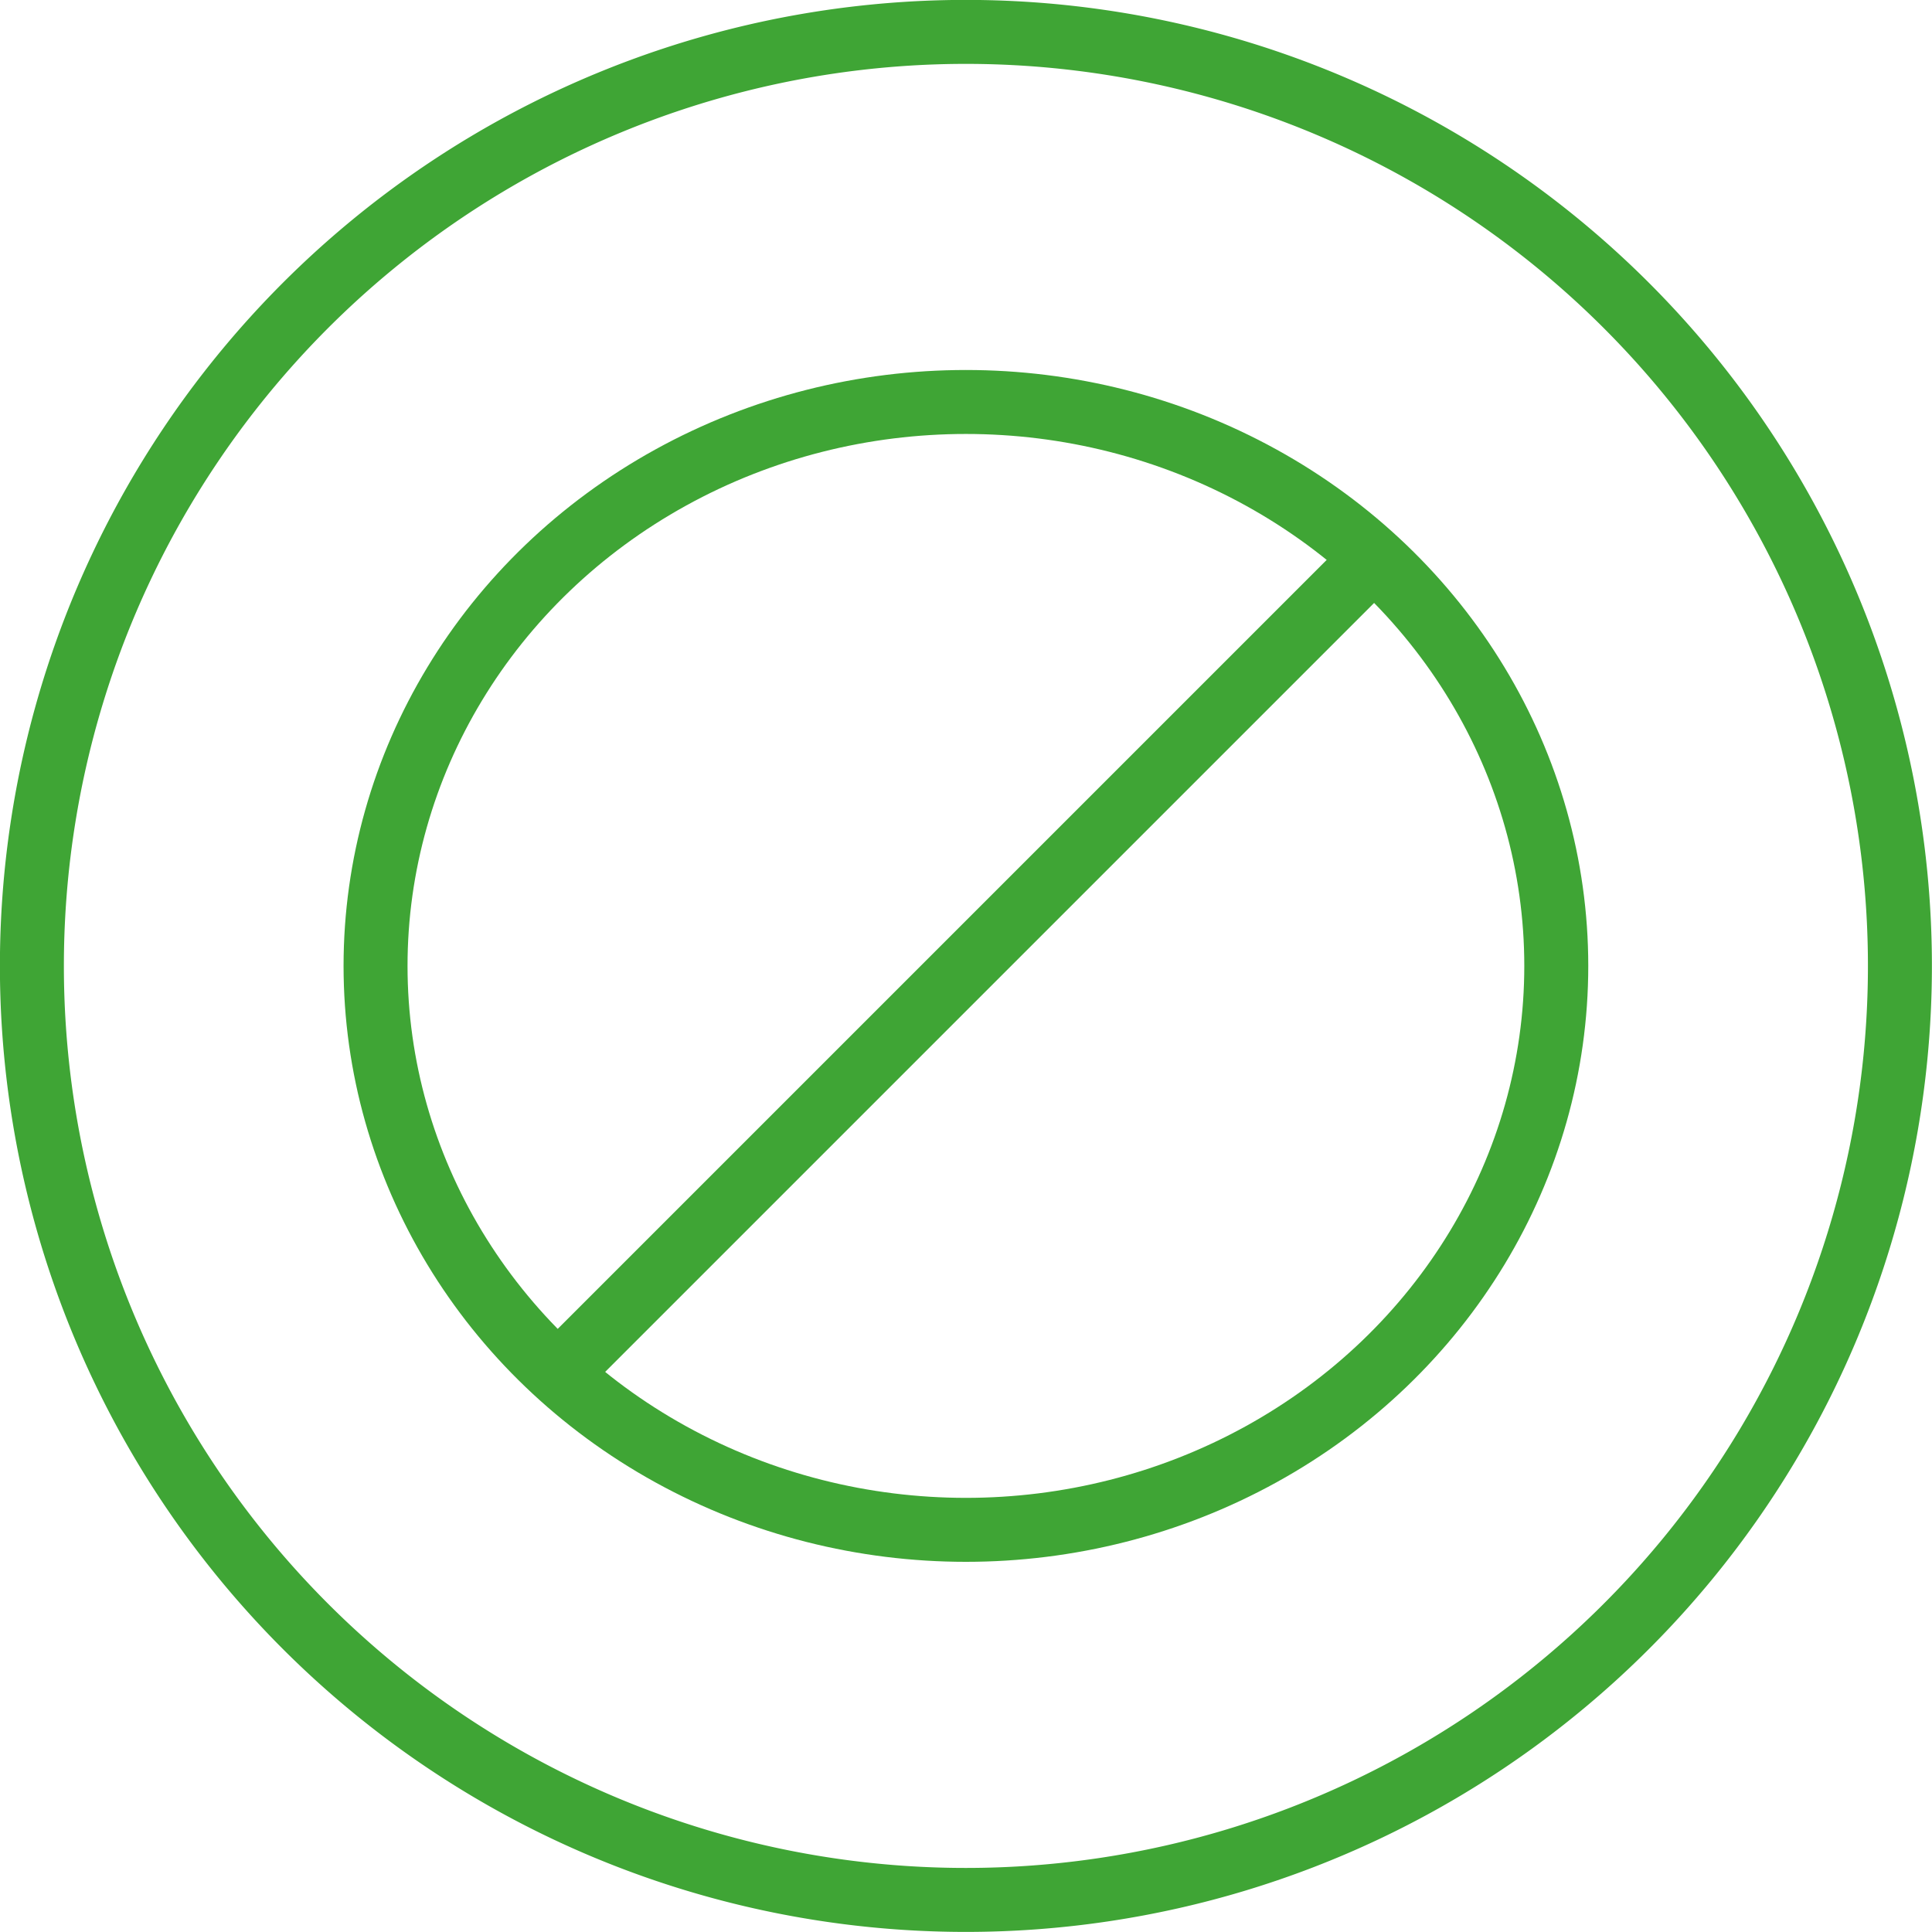
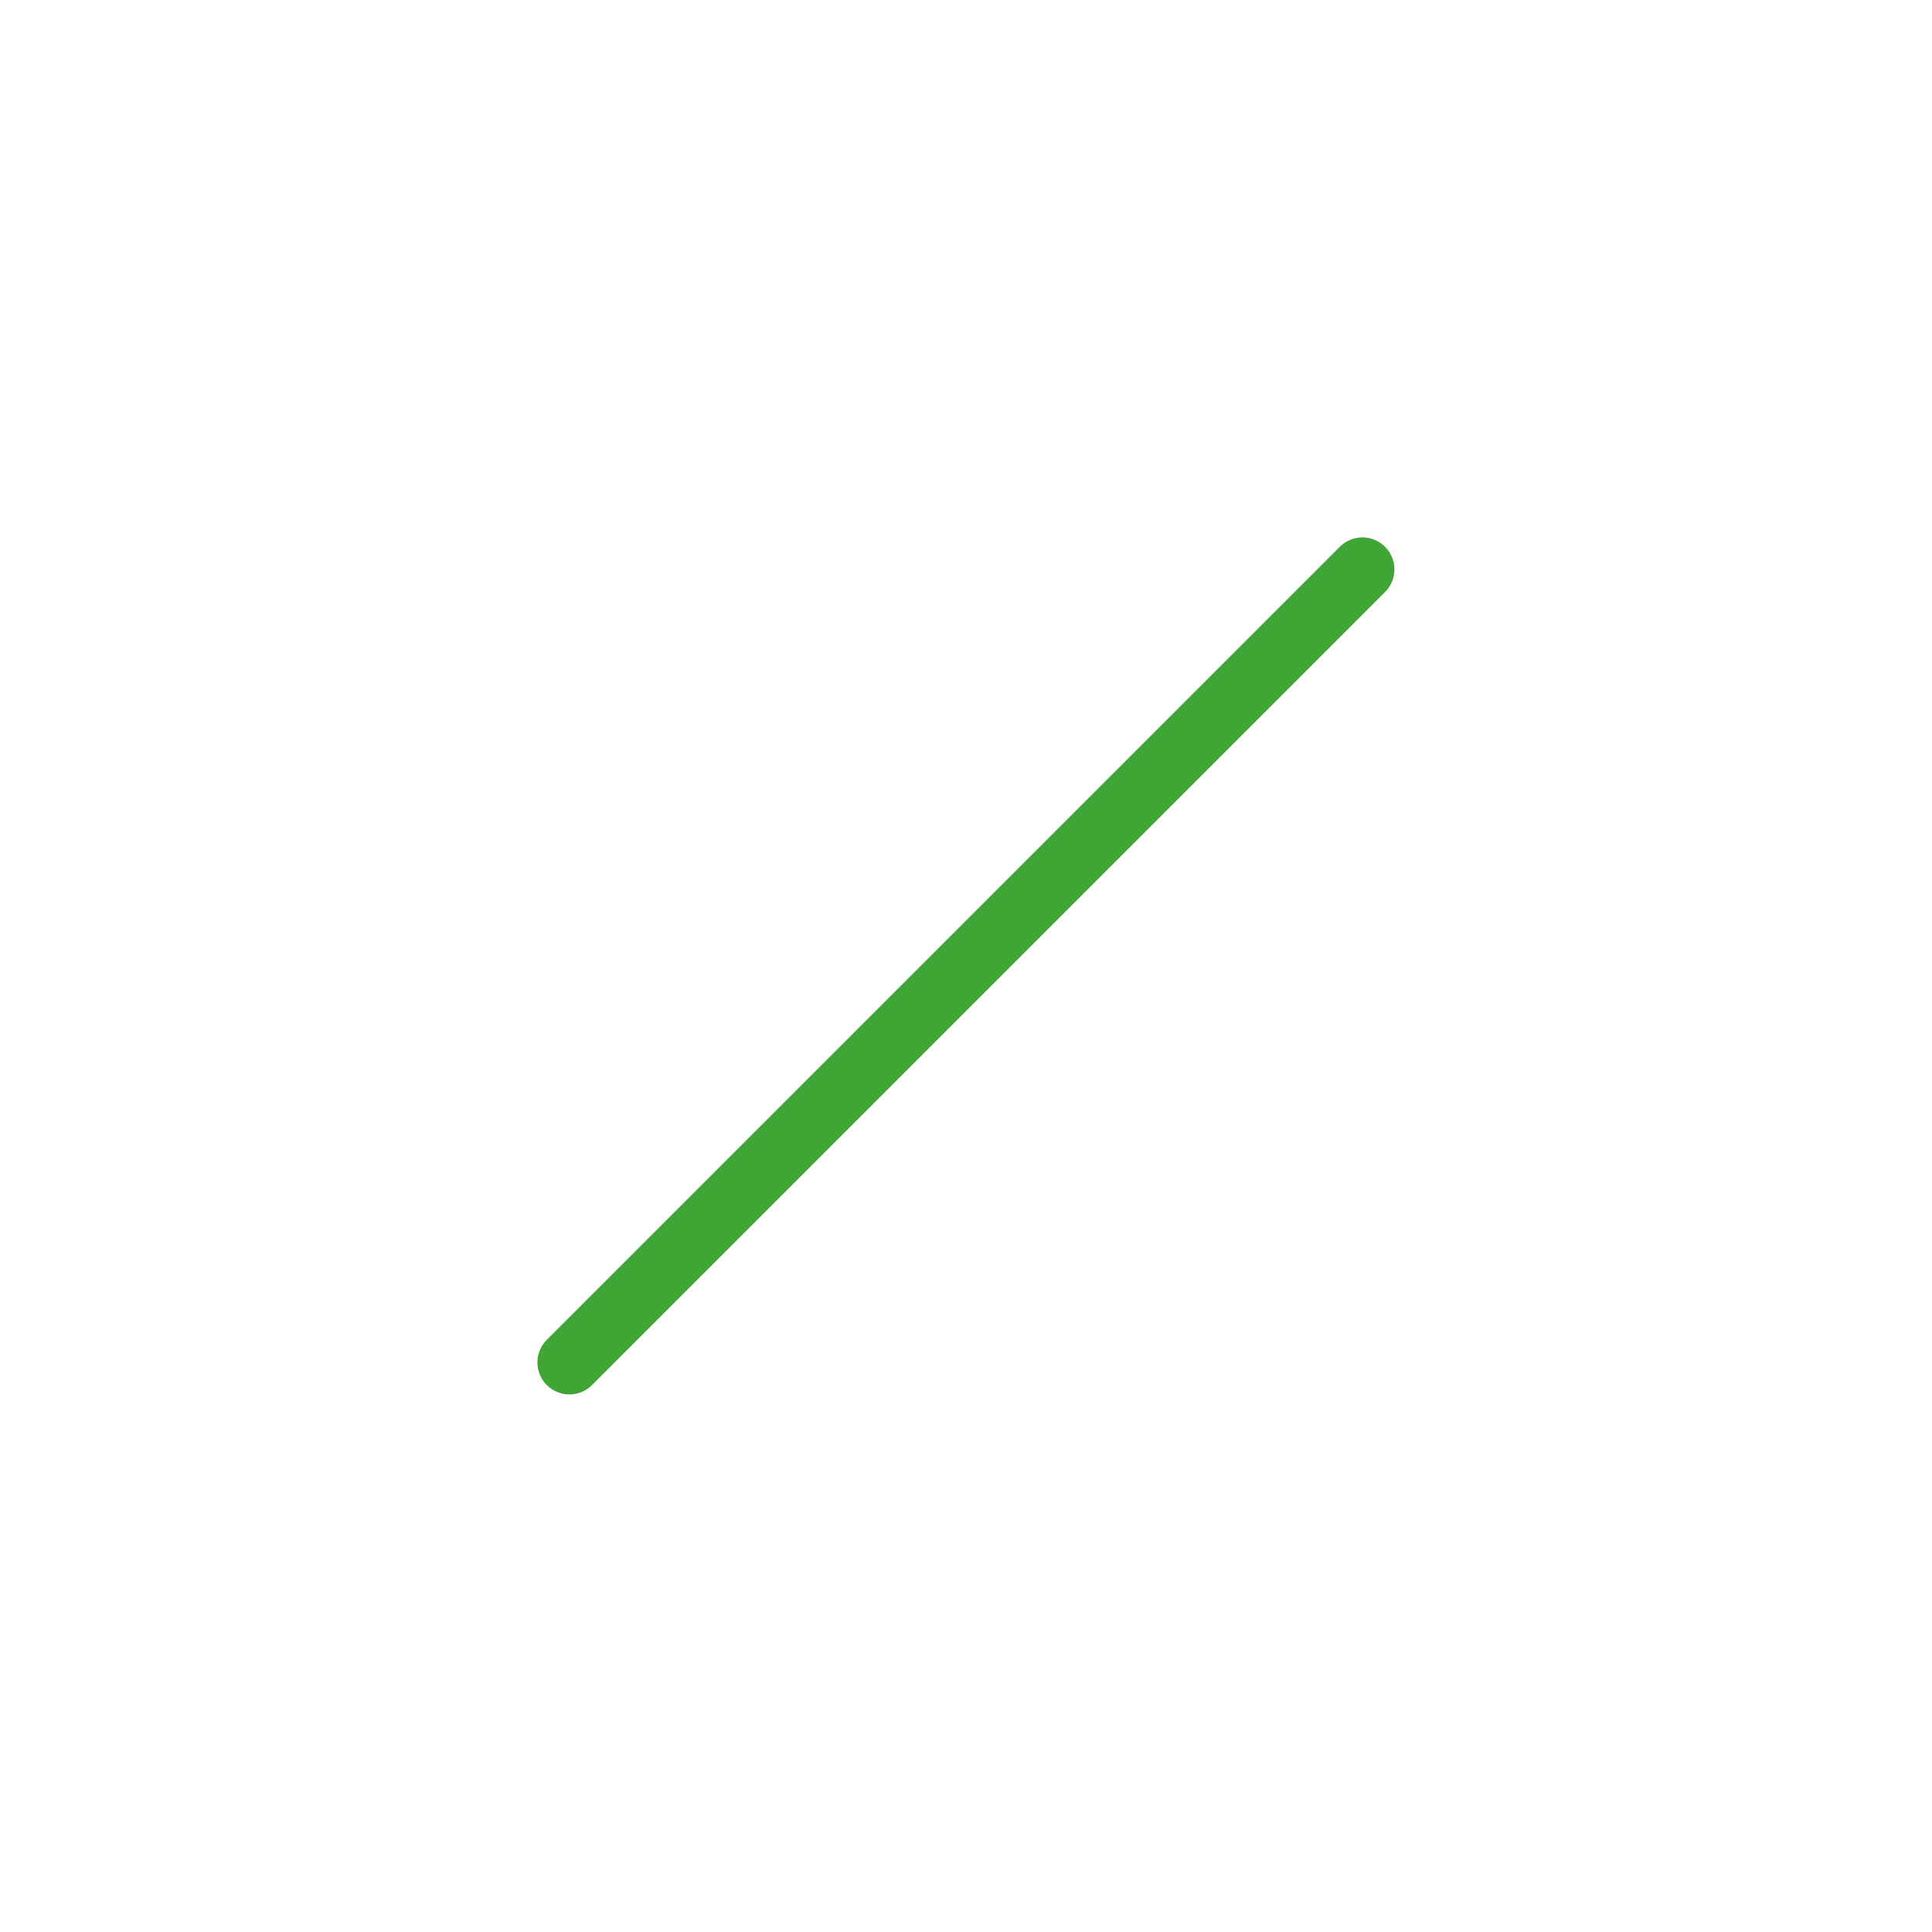
<svg xmlns="http://www.w3.org/2000/svg" viewBox="0 0 109.63 109.63">
  <defs>
    <style>.cls-1{fill:none;stroke:#3fa535;stroke-linecap:round;stroke-linejoin:round;stroke-width:3.63px;}</style>
  </defs>
  <title>icona-quarantena</title>
  <g id="Livello_2" data-name="Livello 2">
    <g id="Modello_1" data-name="Modello 1">
-       <path class="cls-1" d="M54.81,107.81a53,53,0,1,0-53-53A53,53,0,0,0,54.81,107.81Z" />
-       <ellipse class="cls-1" cx="54.81" cy="54.81" rx="33.5" ry="32" />
      <line class="cls-1" x1="32.31" y1="77.31" x2="77.31" y2="32.31" />
    </g>
  </g>
</svg>